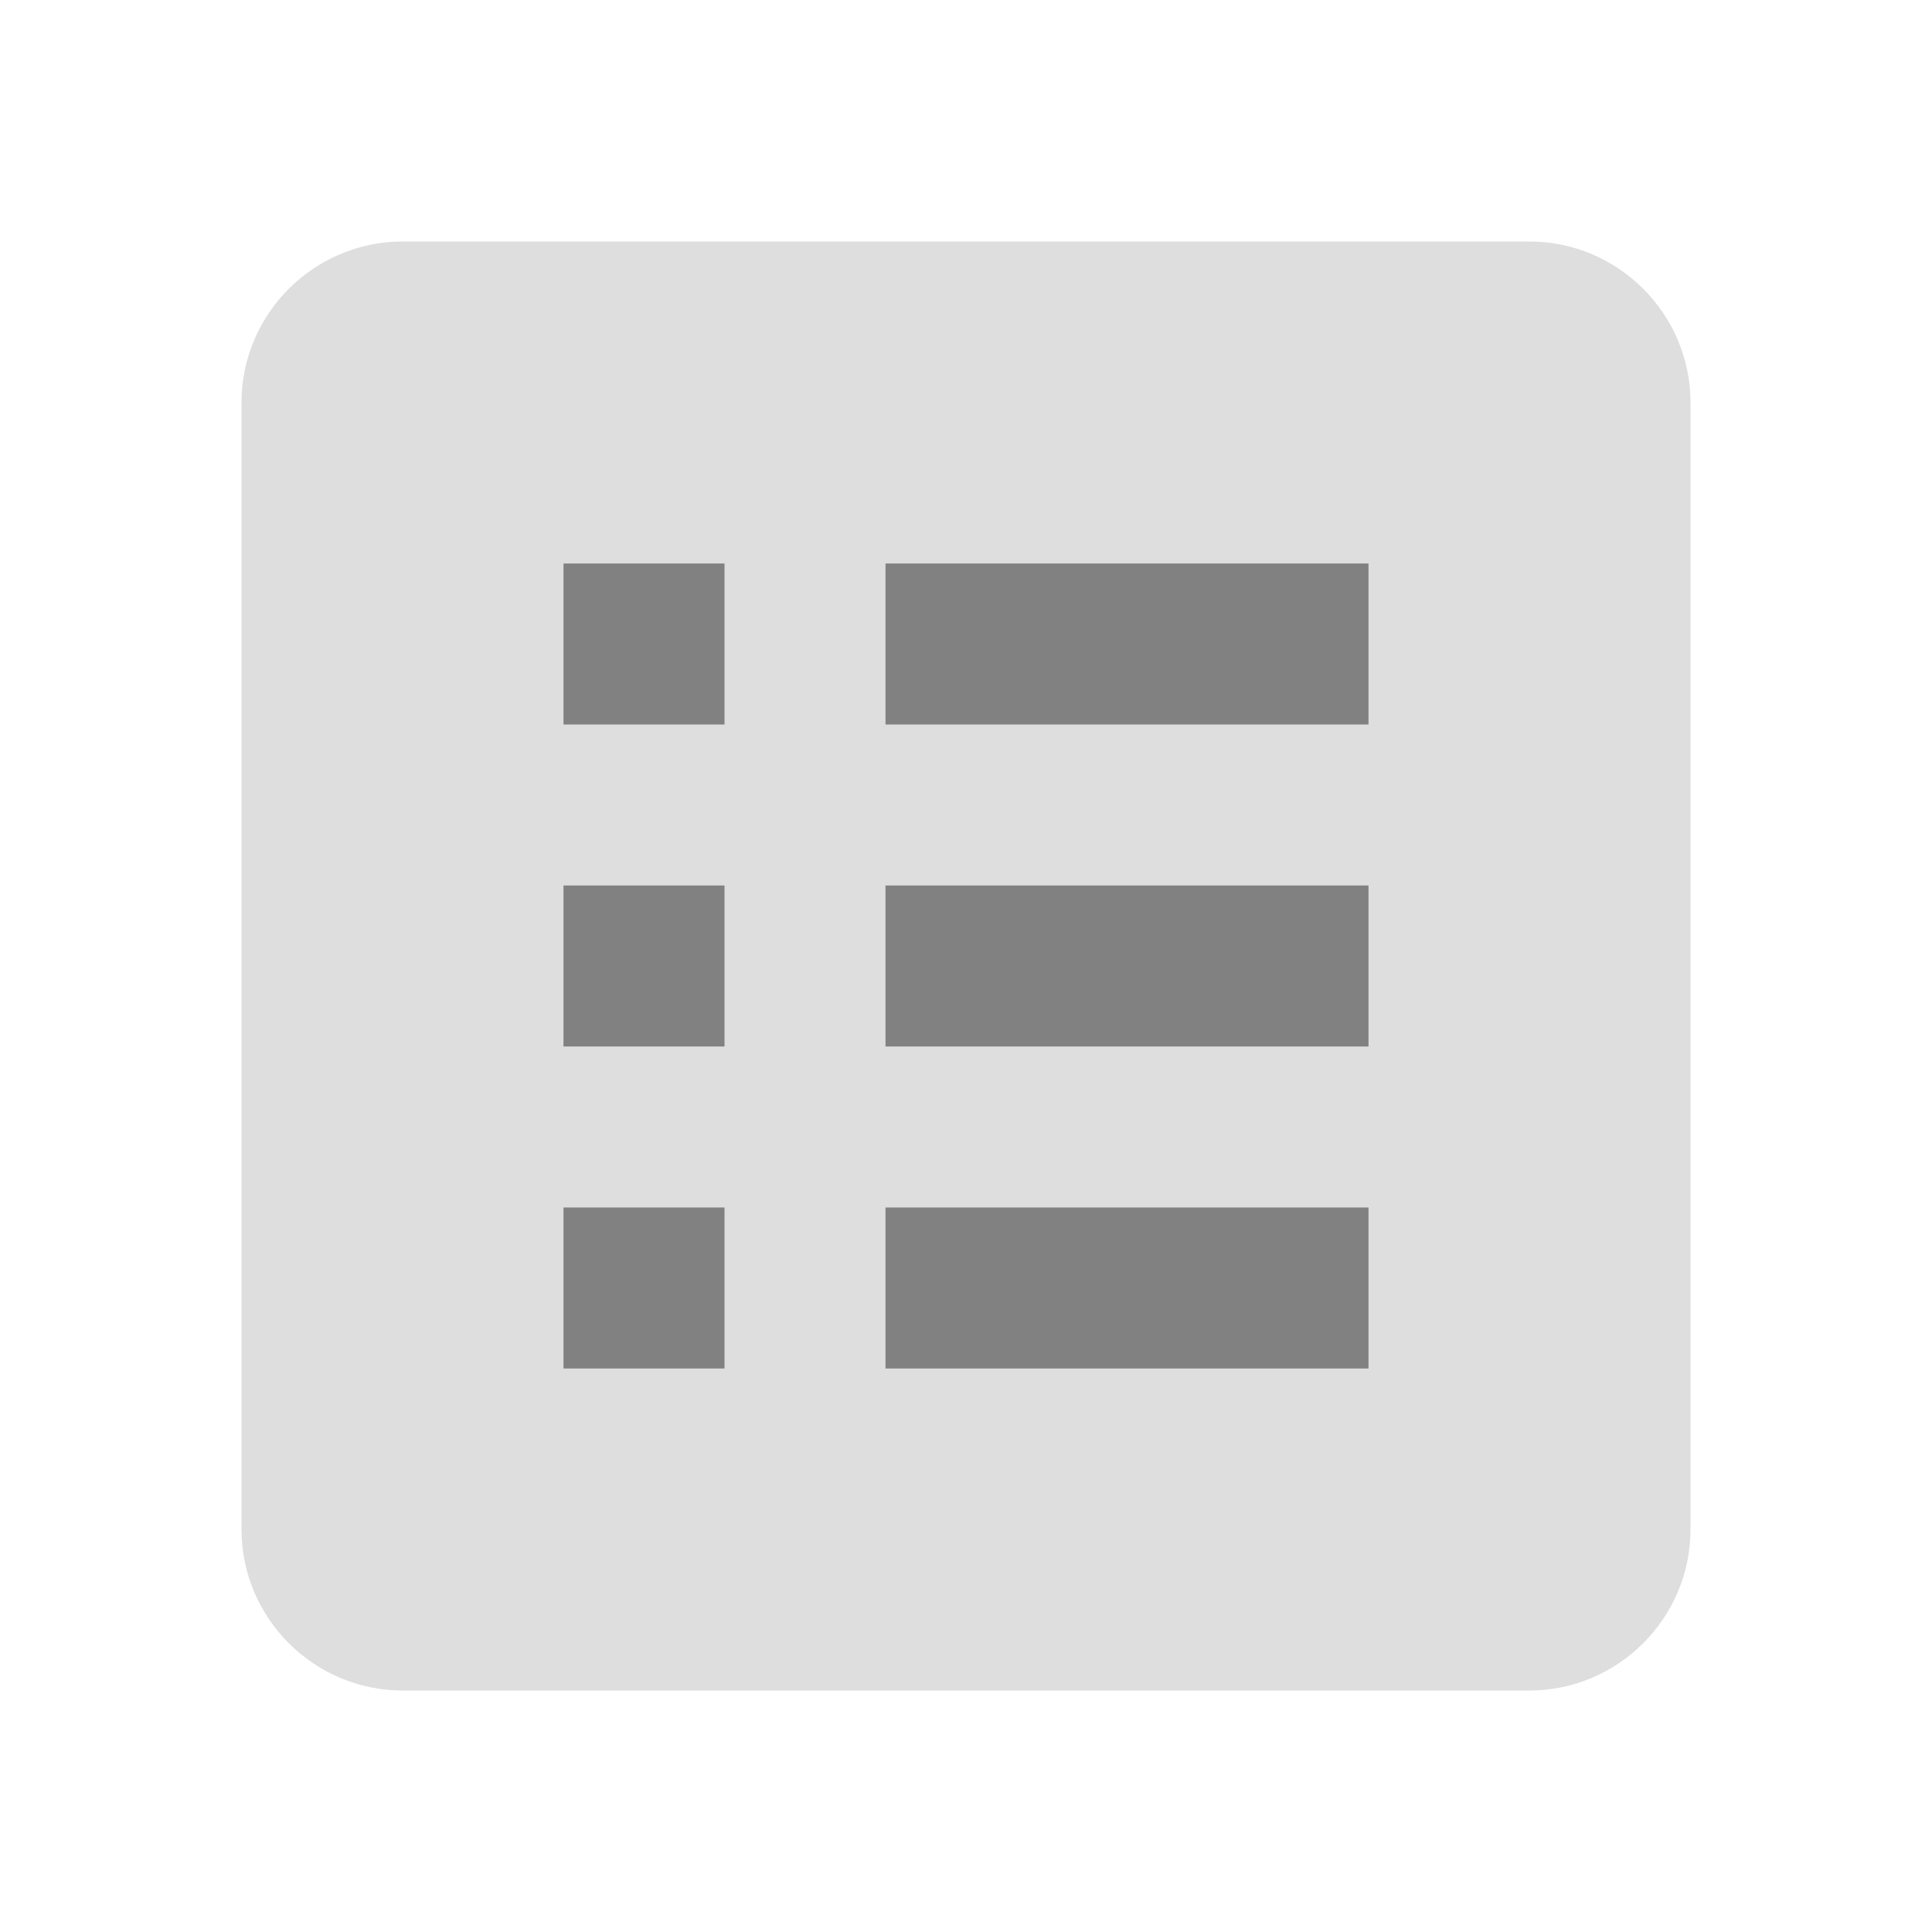
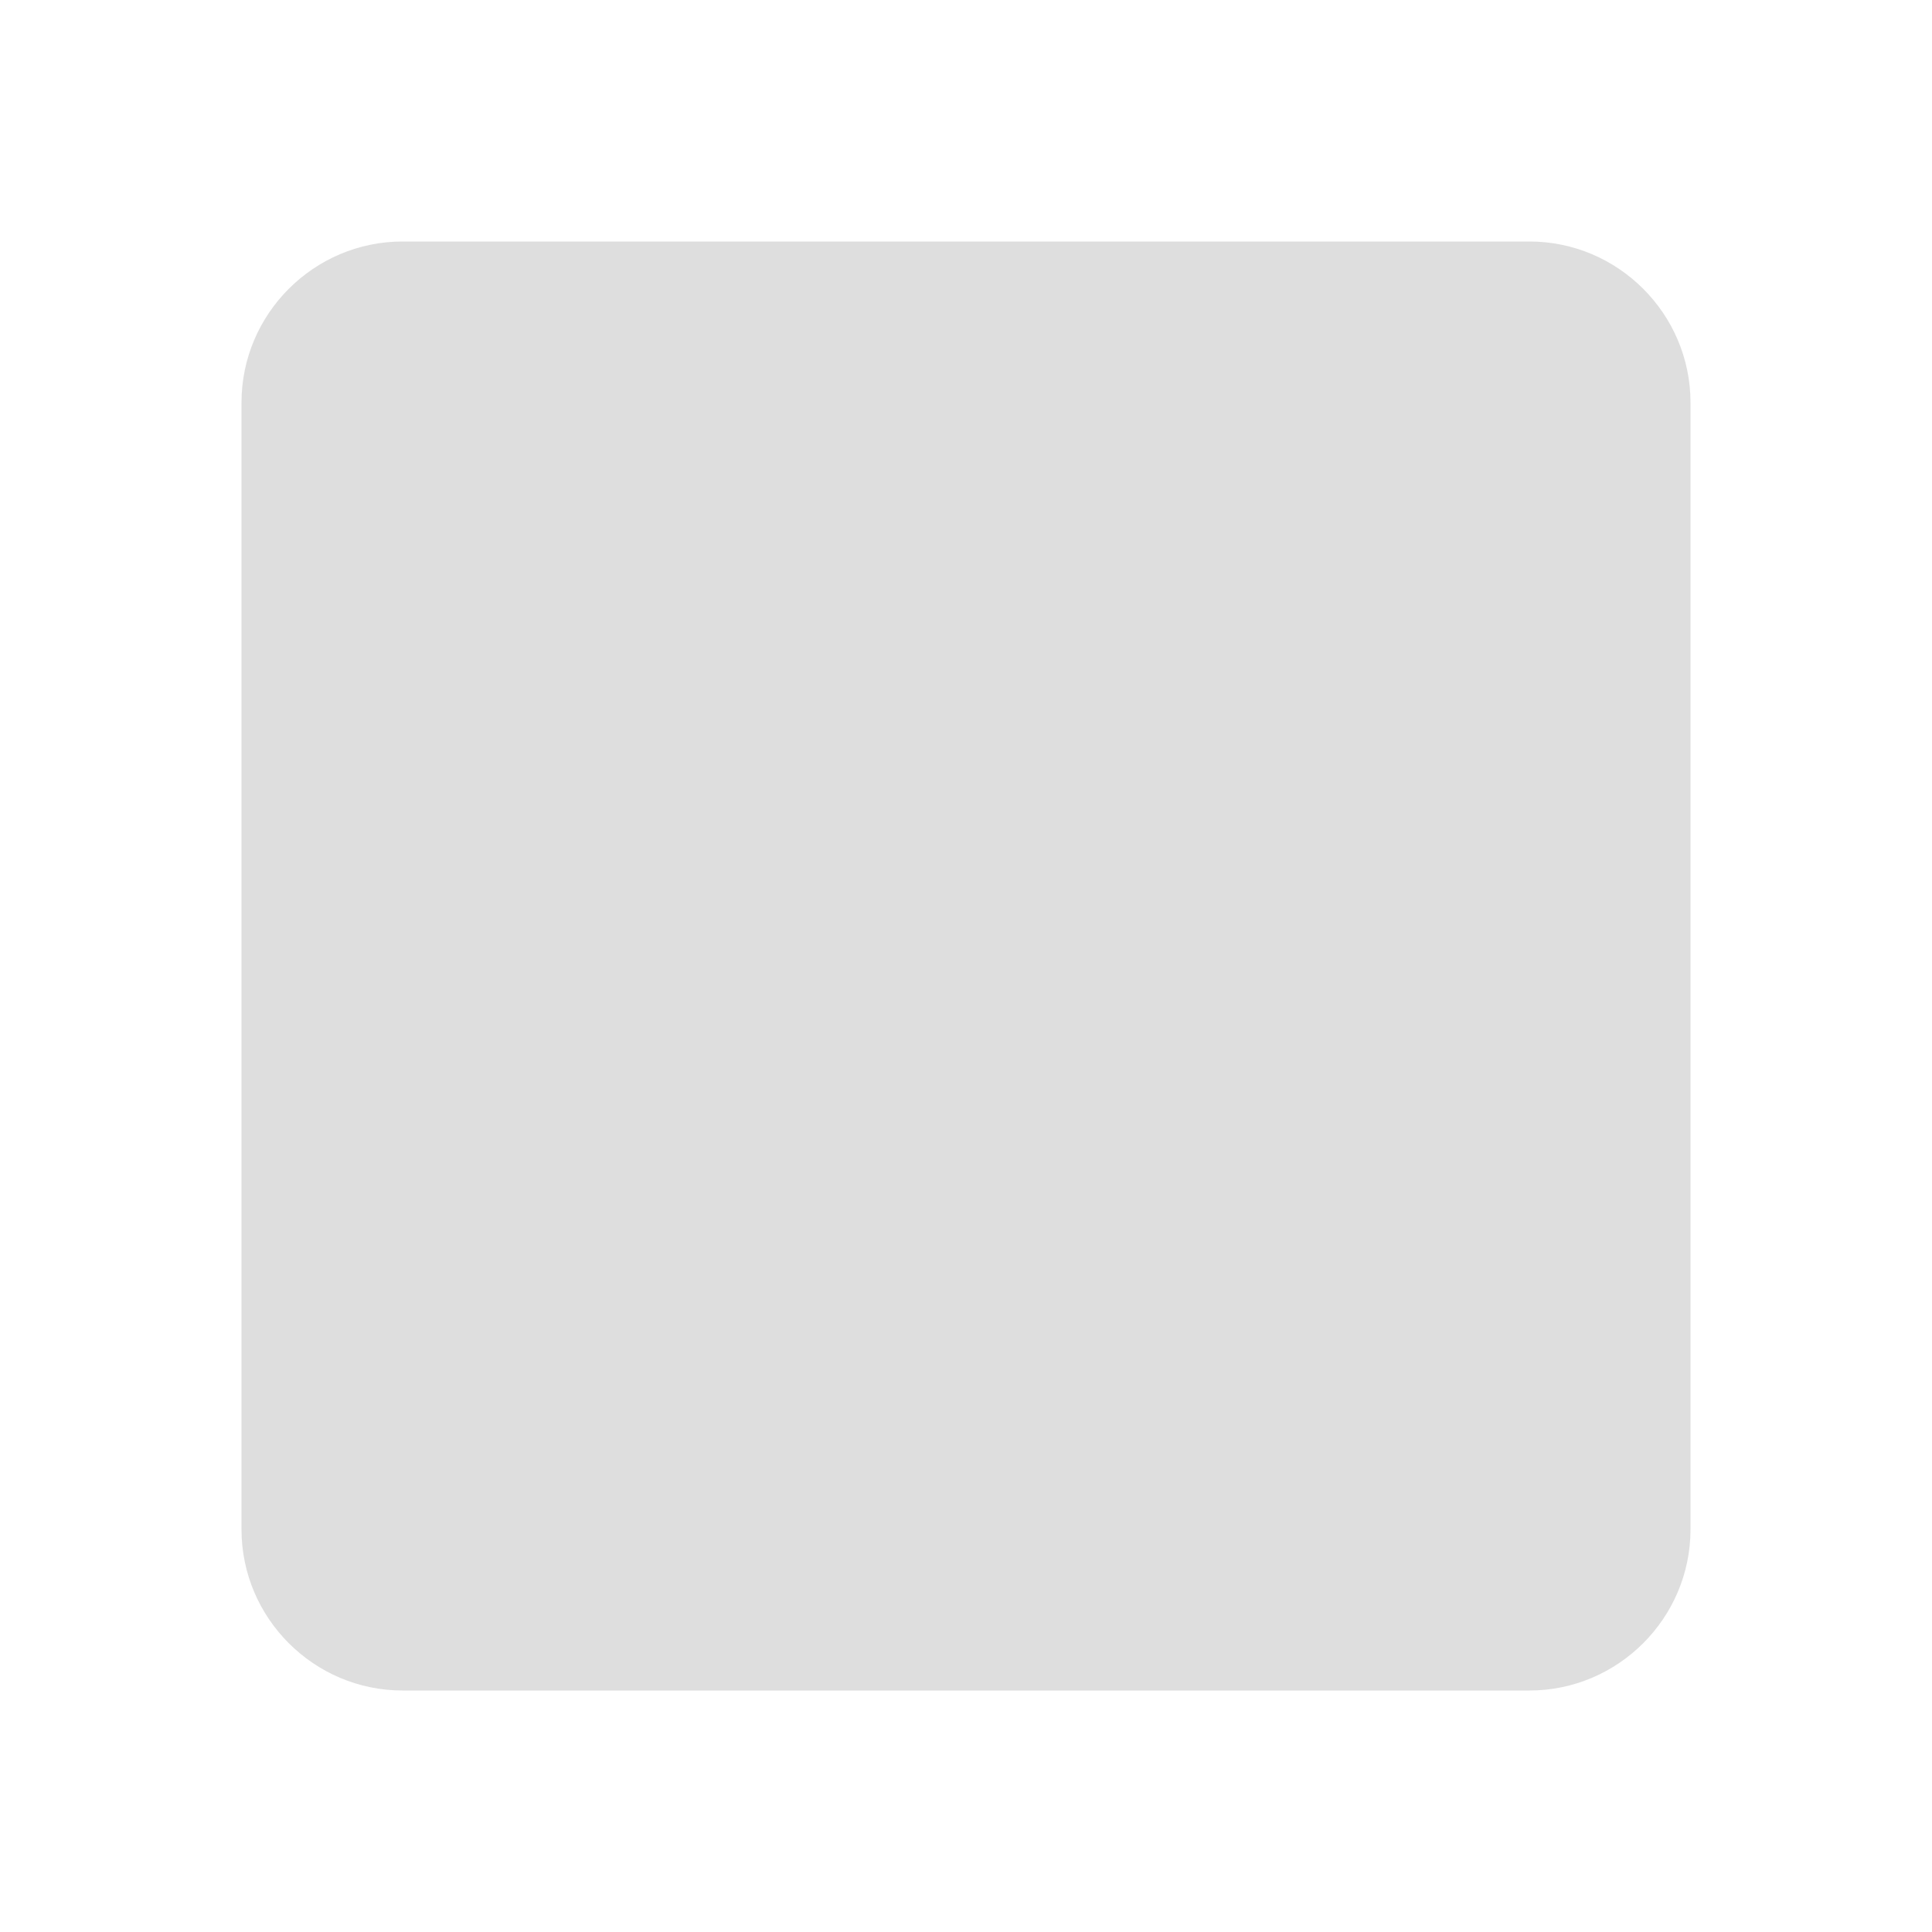
<svg xmlns="http://www.w3.org/2000/svg" width="512" height="512" viewBox="0 0 512 512" fill="none">
  <path d="M405.333 64H106.667C83.2 64 64 83.2 64 106.667V405.333C64 428.8 83.2 448 106.667 448H405.333C428.8 448 448 428.8 448 405.333V106.667C448 83.2 428.8 64 405.333 64Z" fill="black" fill-opacity="0.13" />
-   <path d="M149.333 149.332H192V191.999H149.333V149.332ZM149.333 234.665H192V277.332H149.333V234.665ZM149.333 319.999H192V362.665H149.333V319.999ZM362.667 362.665H234.667V319.999H362.667V362.665ZM362.667 277.332H234.667V234.665H362.667V277.332ZM362.667 191.999H234.667V149.332H362.667V191.999Z" fill="black" fill-opacity="0.42" />
</svg>